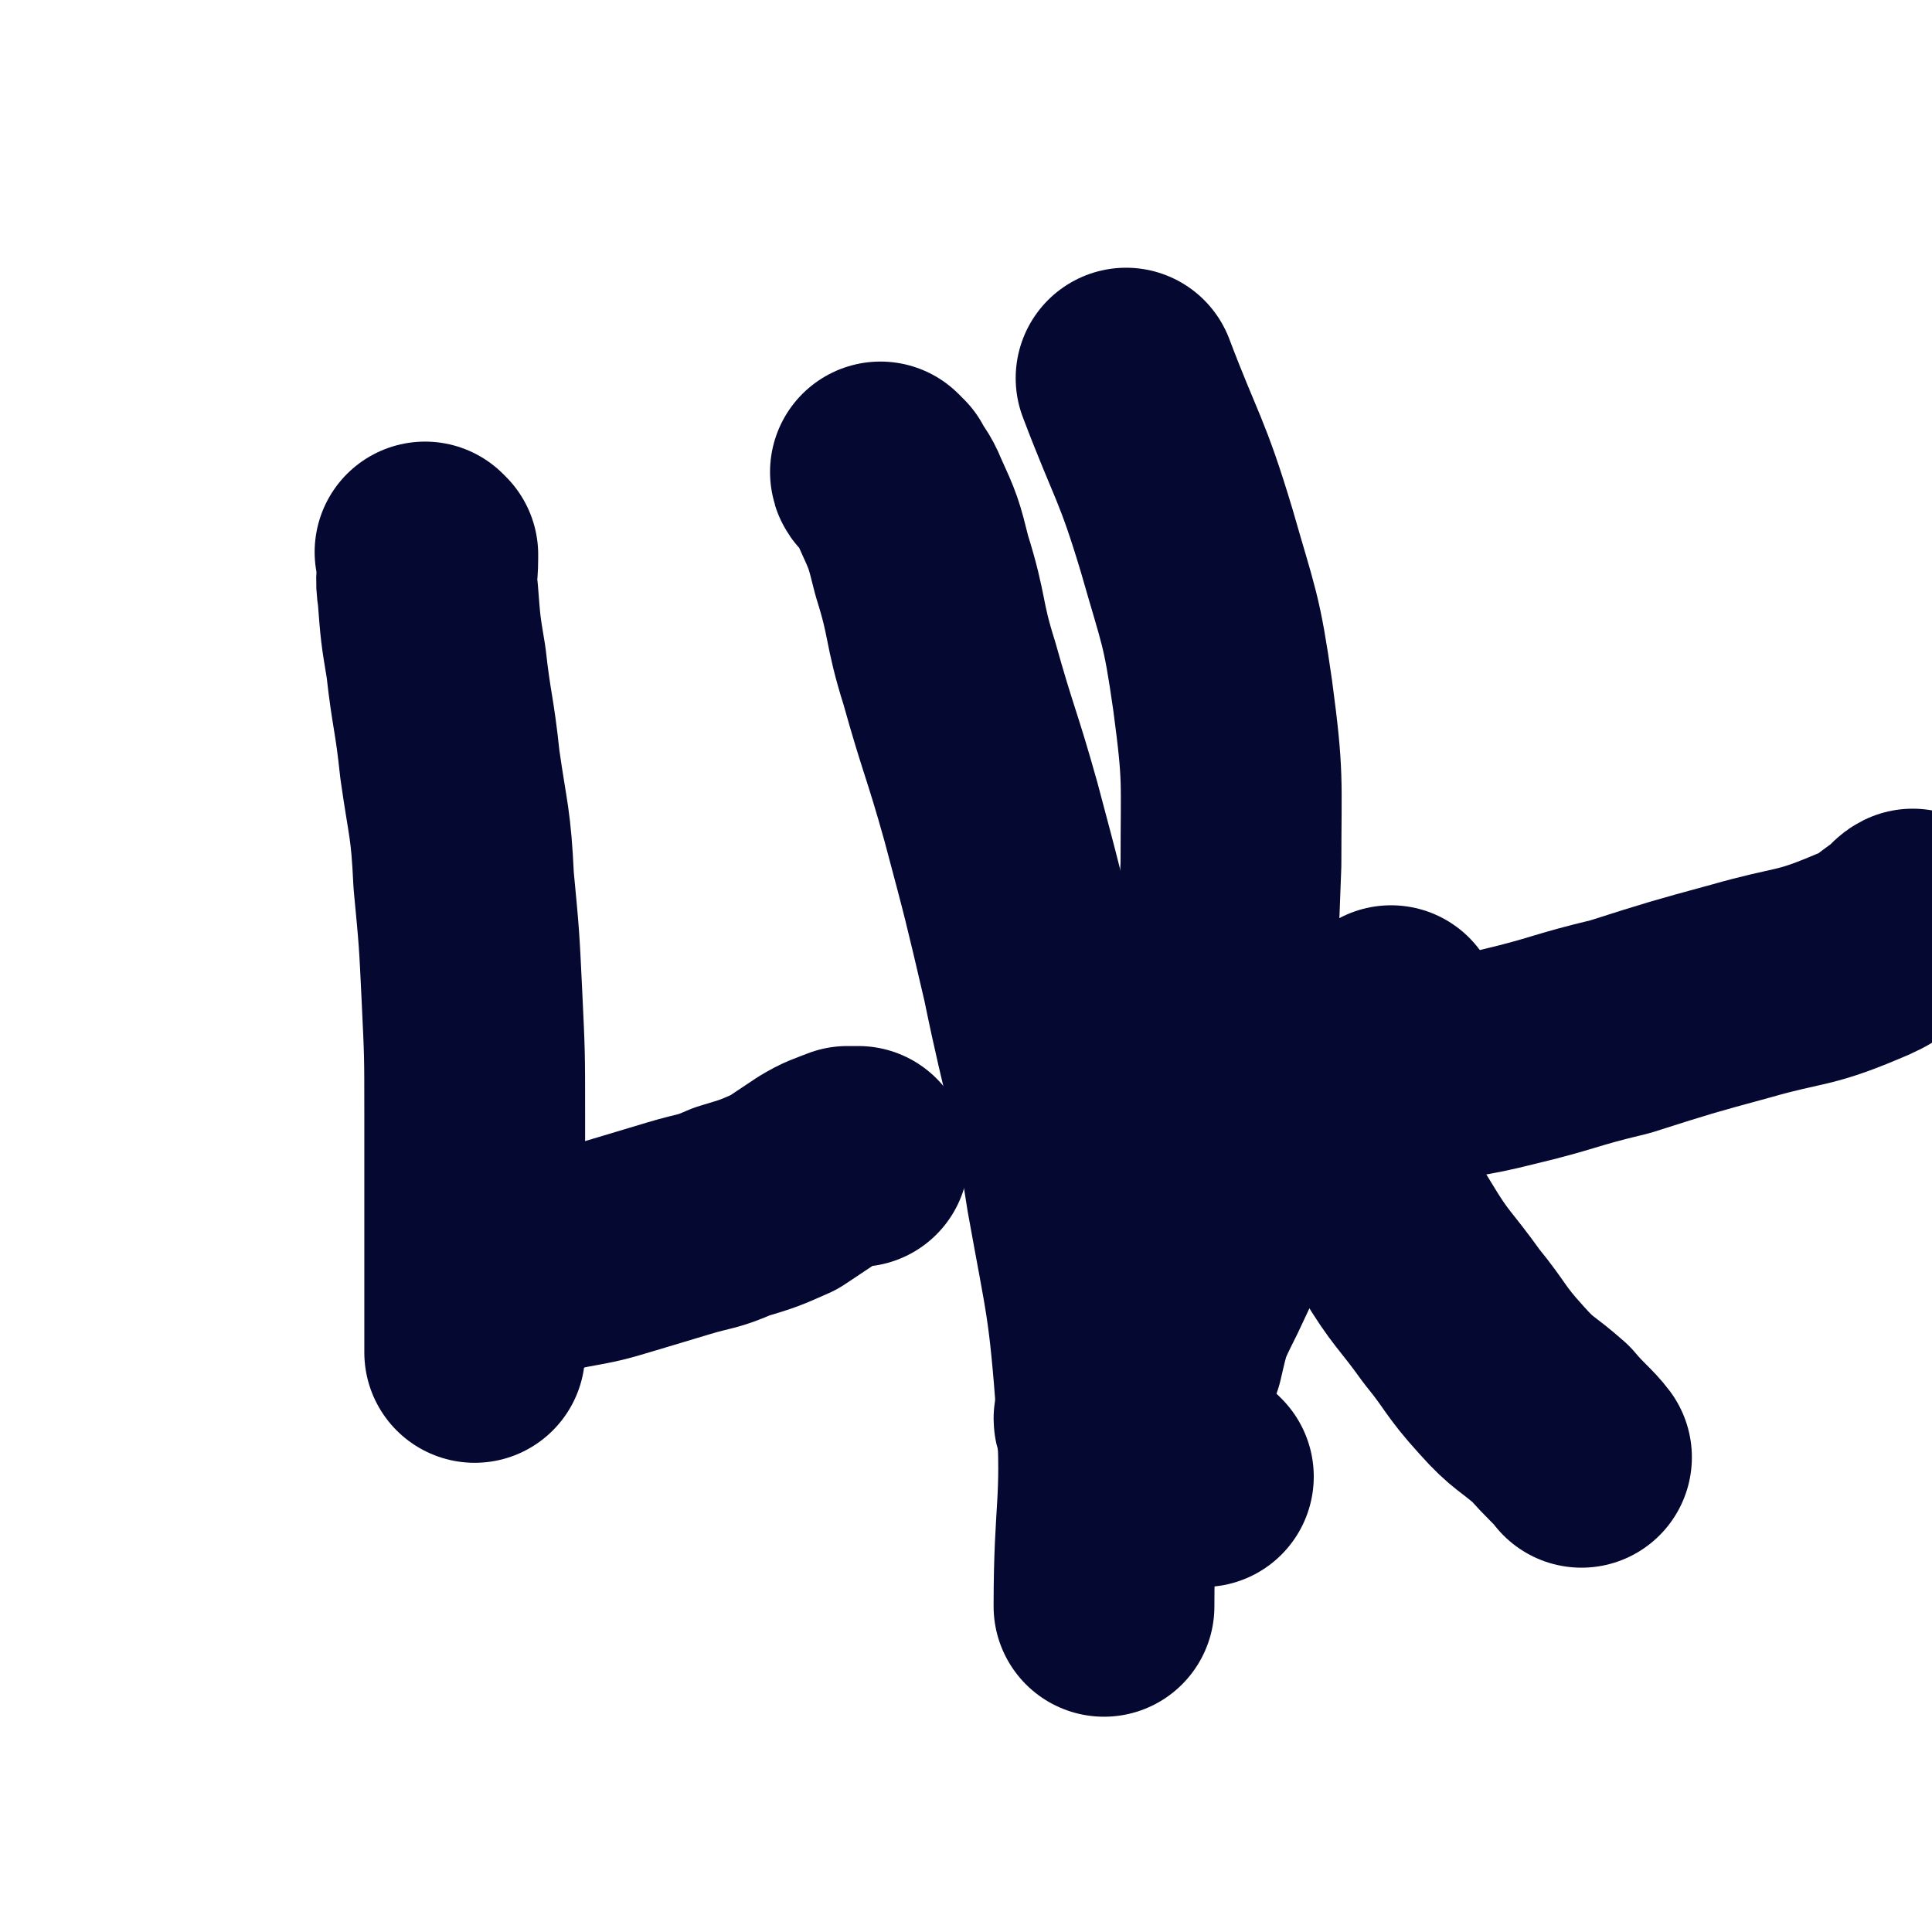
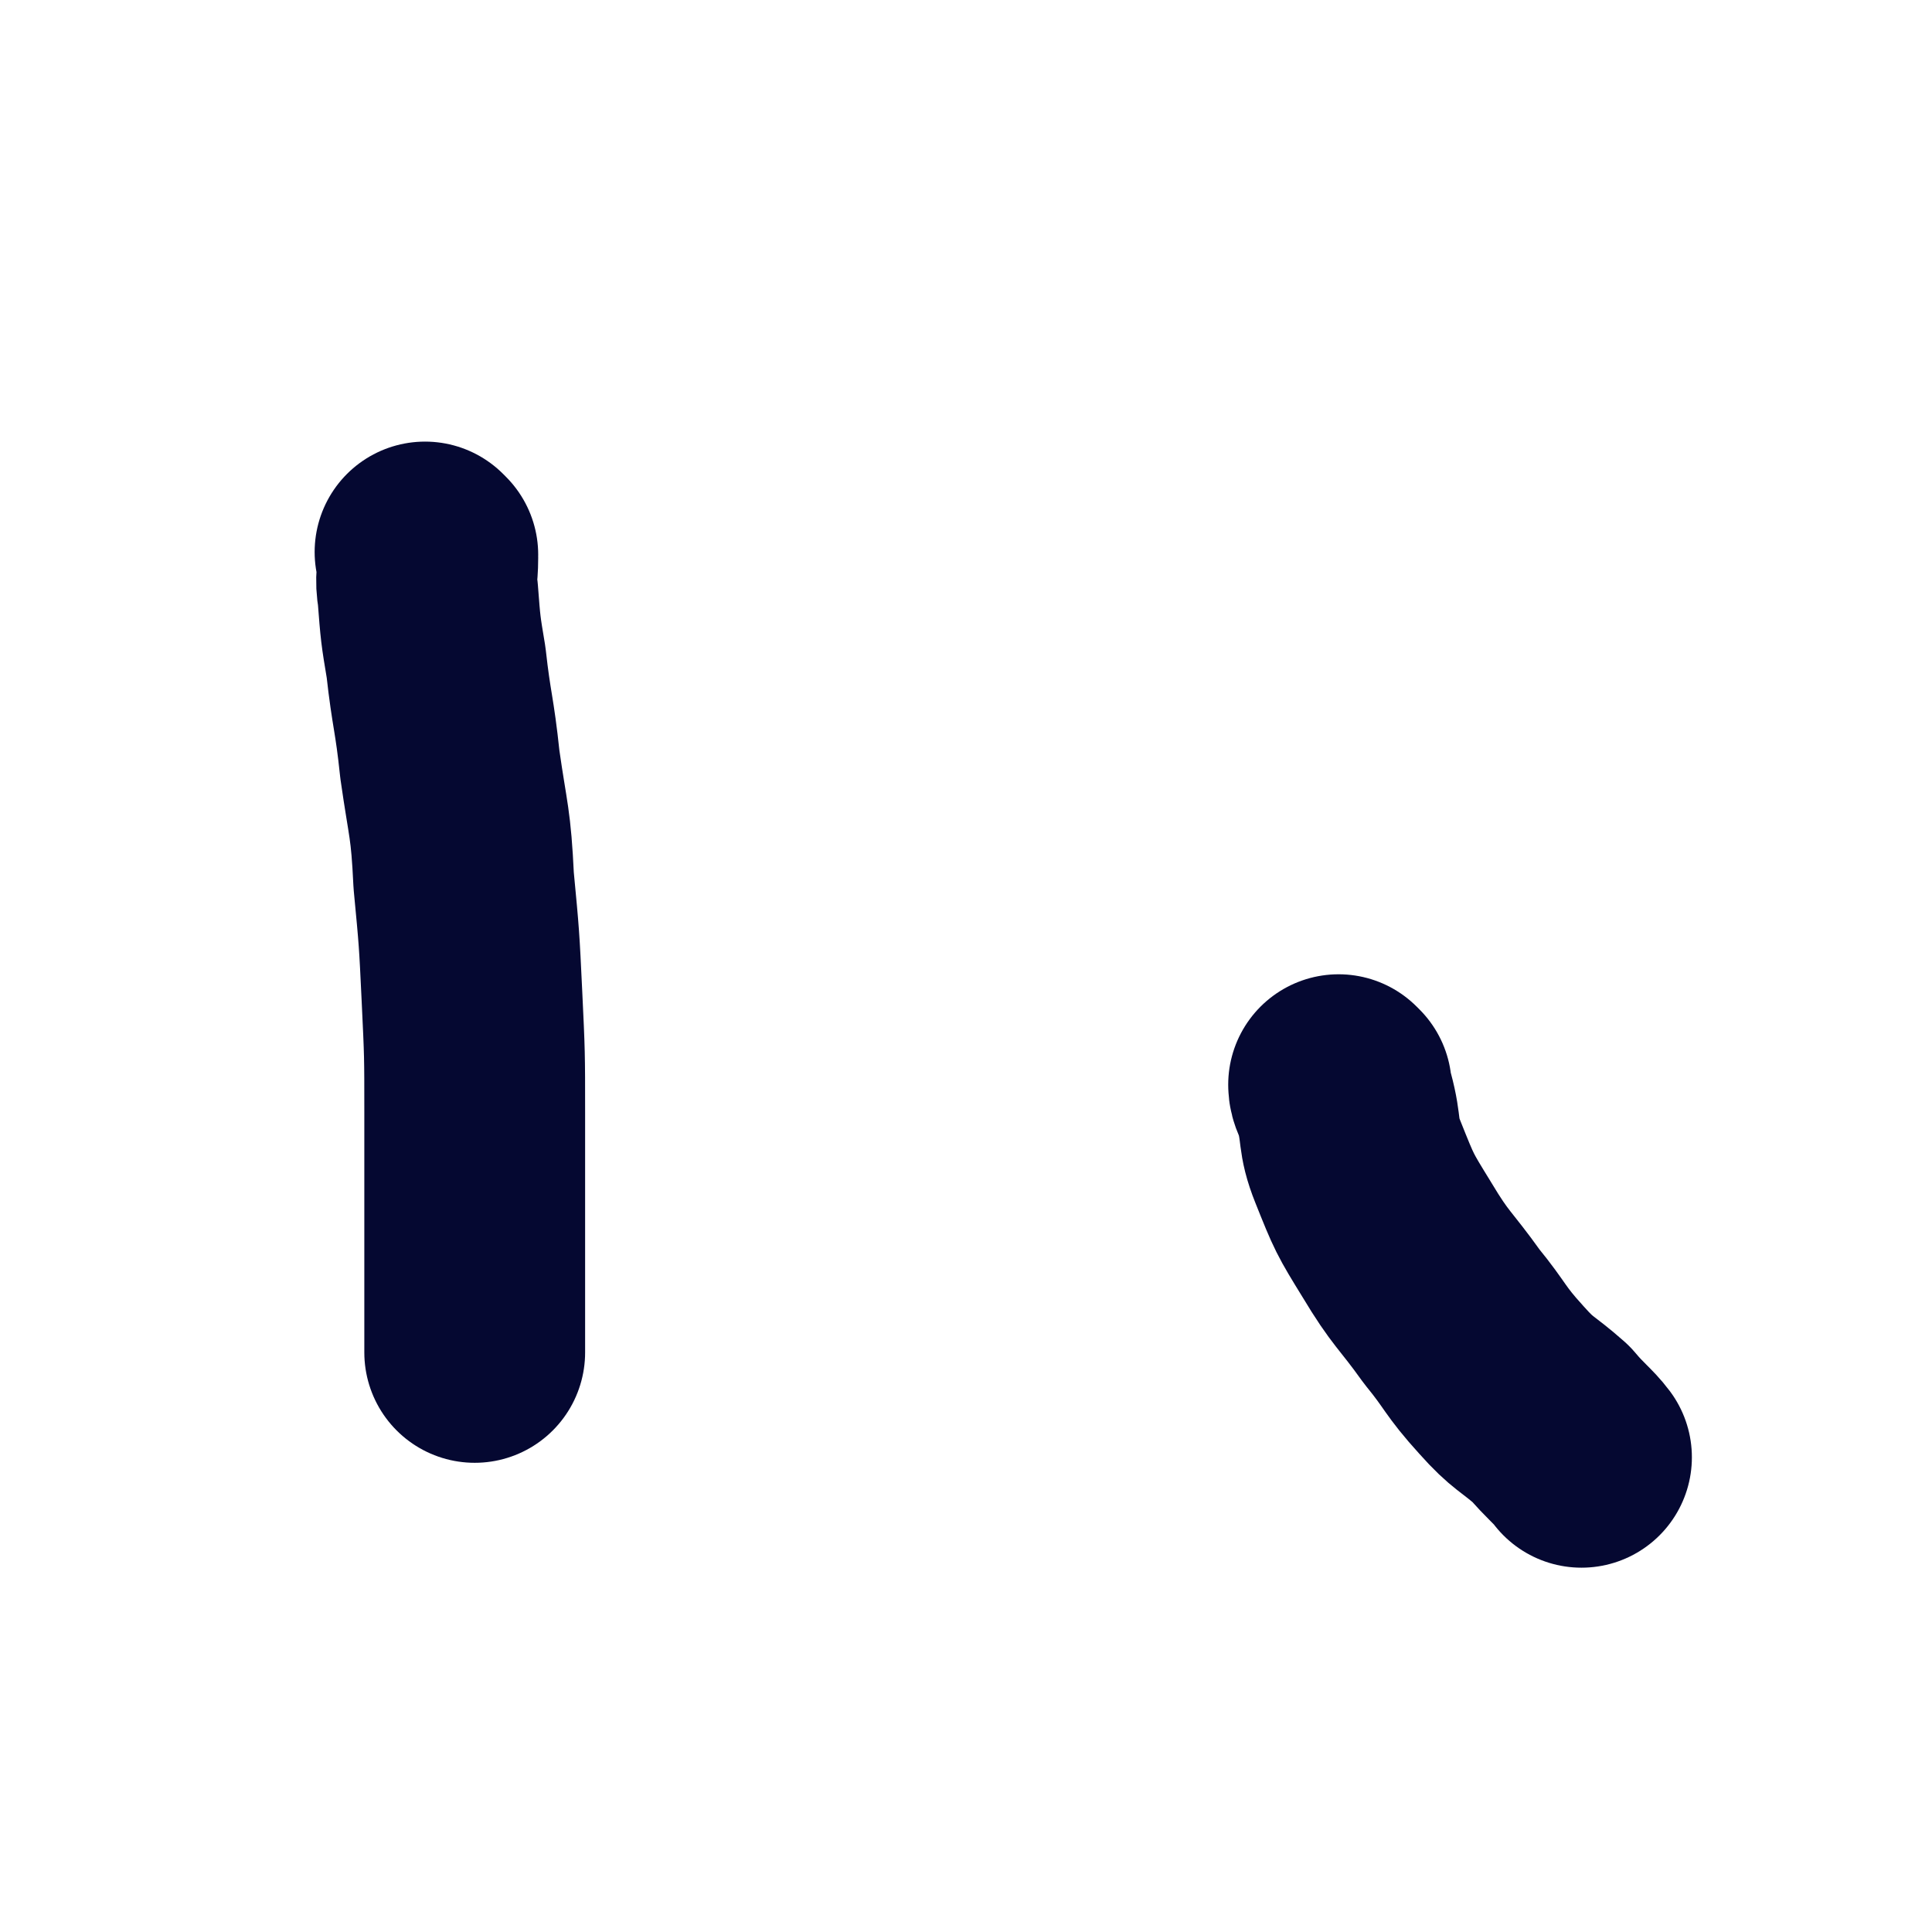
<svg xmlns="http://www.w3.org/2000/svg" viewBox="0 0 700 700" version="1.1">
  <g fill="none" stroke="#050831" stroke-width="80" stroke-linecap="round" stroke-linejoin="round">
    <path d="M155,201c0,0 -1,-1 -1,-1 0,0 1,1 1,2 0,7 -1,7 0,13 1,13 1,13 3,25 2,18 3,18 5,37 3,21 4,21 5,42 2,21 2,21 3,42 1,21 1,21 1,42 0,16 0,16 0,33 0,23 0,23 0,47 0,3 0,3 0,7 " />
-     <path d="M176,460c0,0 -1,-1 -1,-1 1,0 1,1 2,1 5,0 5,-1 9,-1 10,-1 10,-1 19,-3 11,-2 11,-2 21,-5 10,-3 10,-3 20,-6 10,-3 10,-2 19,-6 10,-3 10,-3 19,-7 6,-4 6,-4 12,-8 5,-3 6,-3 11,-5 2,0 2,0 4,0 " />
-     <path d="M320,172c0,0 -1,-1 -1,-1 0,1 1,1 2,2 2,4 3,4 5,9 5,11 5,11 8,23 6,19 4,20 10,39 7,25 8,25 15,50 8,30 8,30 15,60 8,39 10,39 16,78 7,39 8,39 11,79 2,35 -1,35 -1,71 " />
-     <path d="M401,515c0,0 -1,0 -1,-1 2,-4 3,-4 5,-9 7,-18 7,-18 13,-36 7,-22 8,-22 13,-46 7,-27 7,-27 11,-54 3,-28 3,-28 4,-56 0,-31 1,-31 -3,-61 -4,-28 -5,-28 -13,-56 -9,-30 -11,-30 -22,-59 " />
-     <path d="M436,535c0,0 -1,-1 -1,-1 -1,0 -1,0 -2,0 0,-1 0,0 -1,0 -5,-2 -5,-2 -9,-4 -1,-1 -1,-2 -1,-3 -1,-7 -2,-7 -2,-13 1,-11 1,-12 5,-23 3,-13 3,-13 9,-25 7,-15 7,-15 16,-29 11,-18 12,-18 25,-34 14,-18 21,-25 29,-35 " />
-     <path d="M486,394c0,0 -2,-1 -1,-1 1,-1 2,0 5,-1 12,-1 12,-1 24,-3 16,-3 16,-2 32,-6 21,-5 20,-6 41,-11 22,-7 22,-7 44,-13 21,-6 22,-4 41,-12 10,-4 9,-5 18,-11 2,-1 1,-2 3,-3 " />
    <path d="M486,394c0,0 -1,-1 -1,-1 0,2 1,3 2,6 3,11 1,12 5,22 6,15 6,15 14,28 9,15 10,14 20,28 9,11 8,12 18,23 8,9 9,8 18,16 5,6 8,8 11,12 " />
  </g>
</svg>